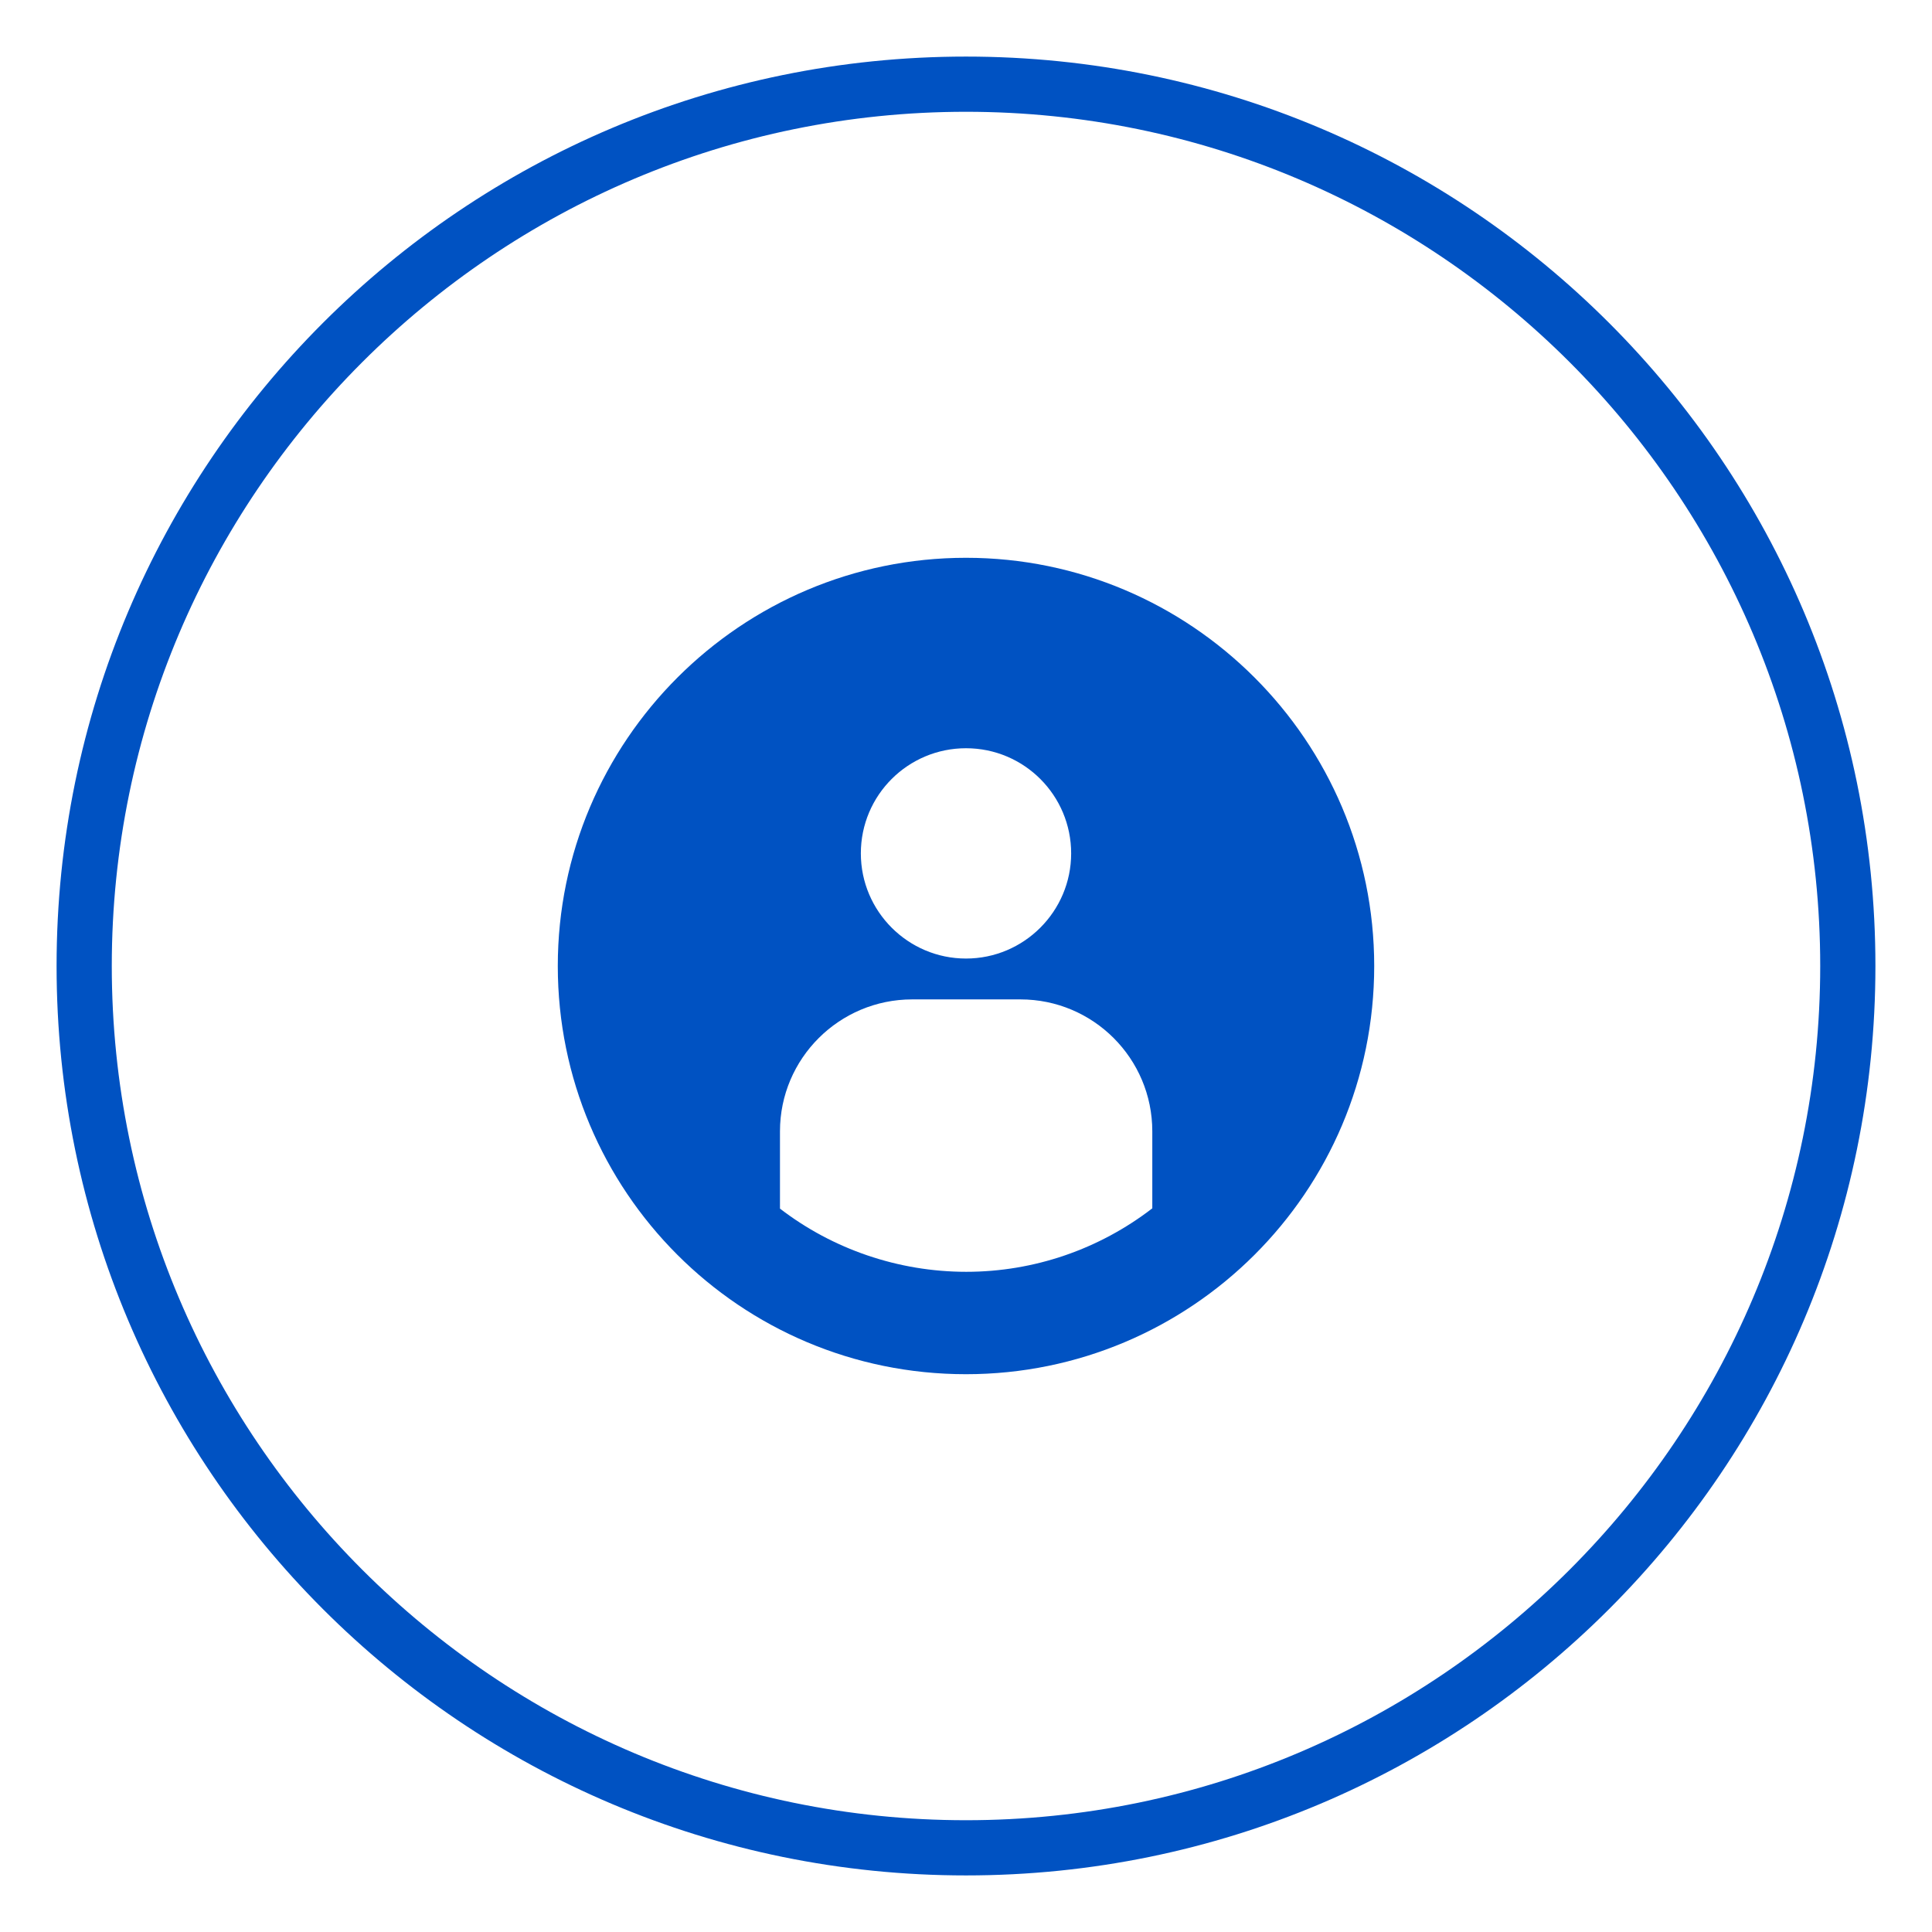
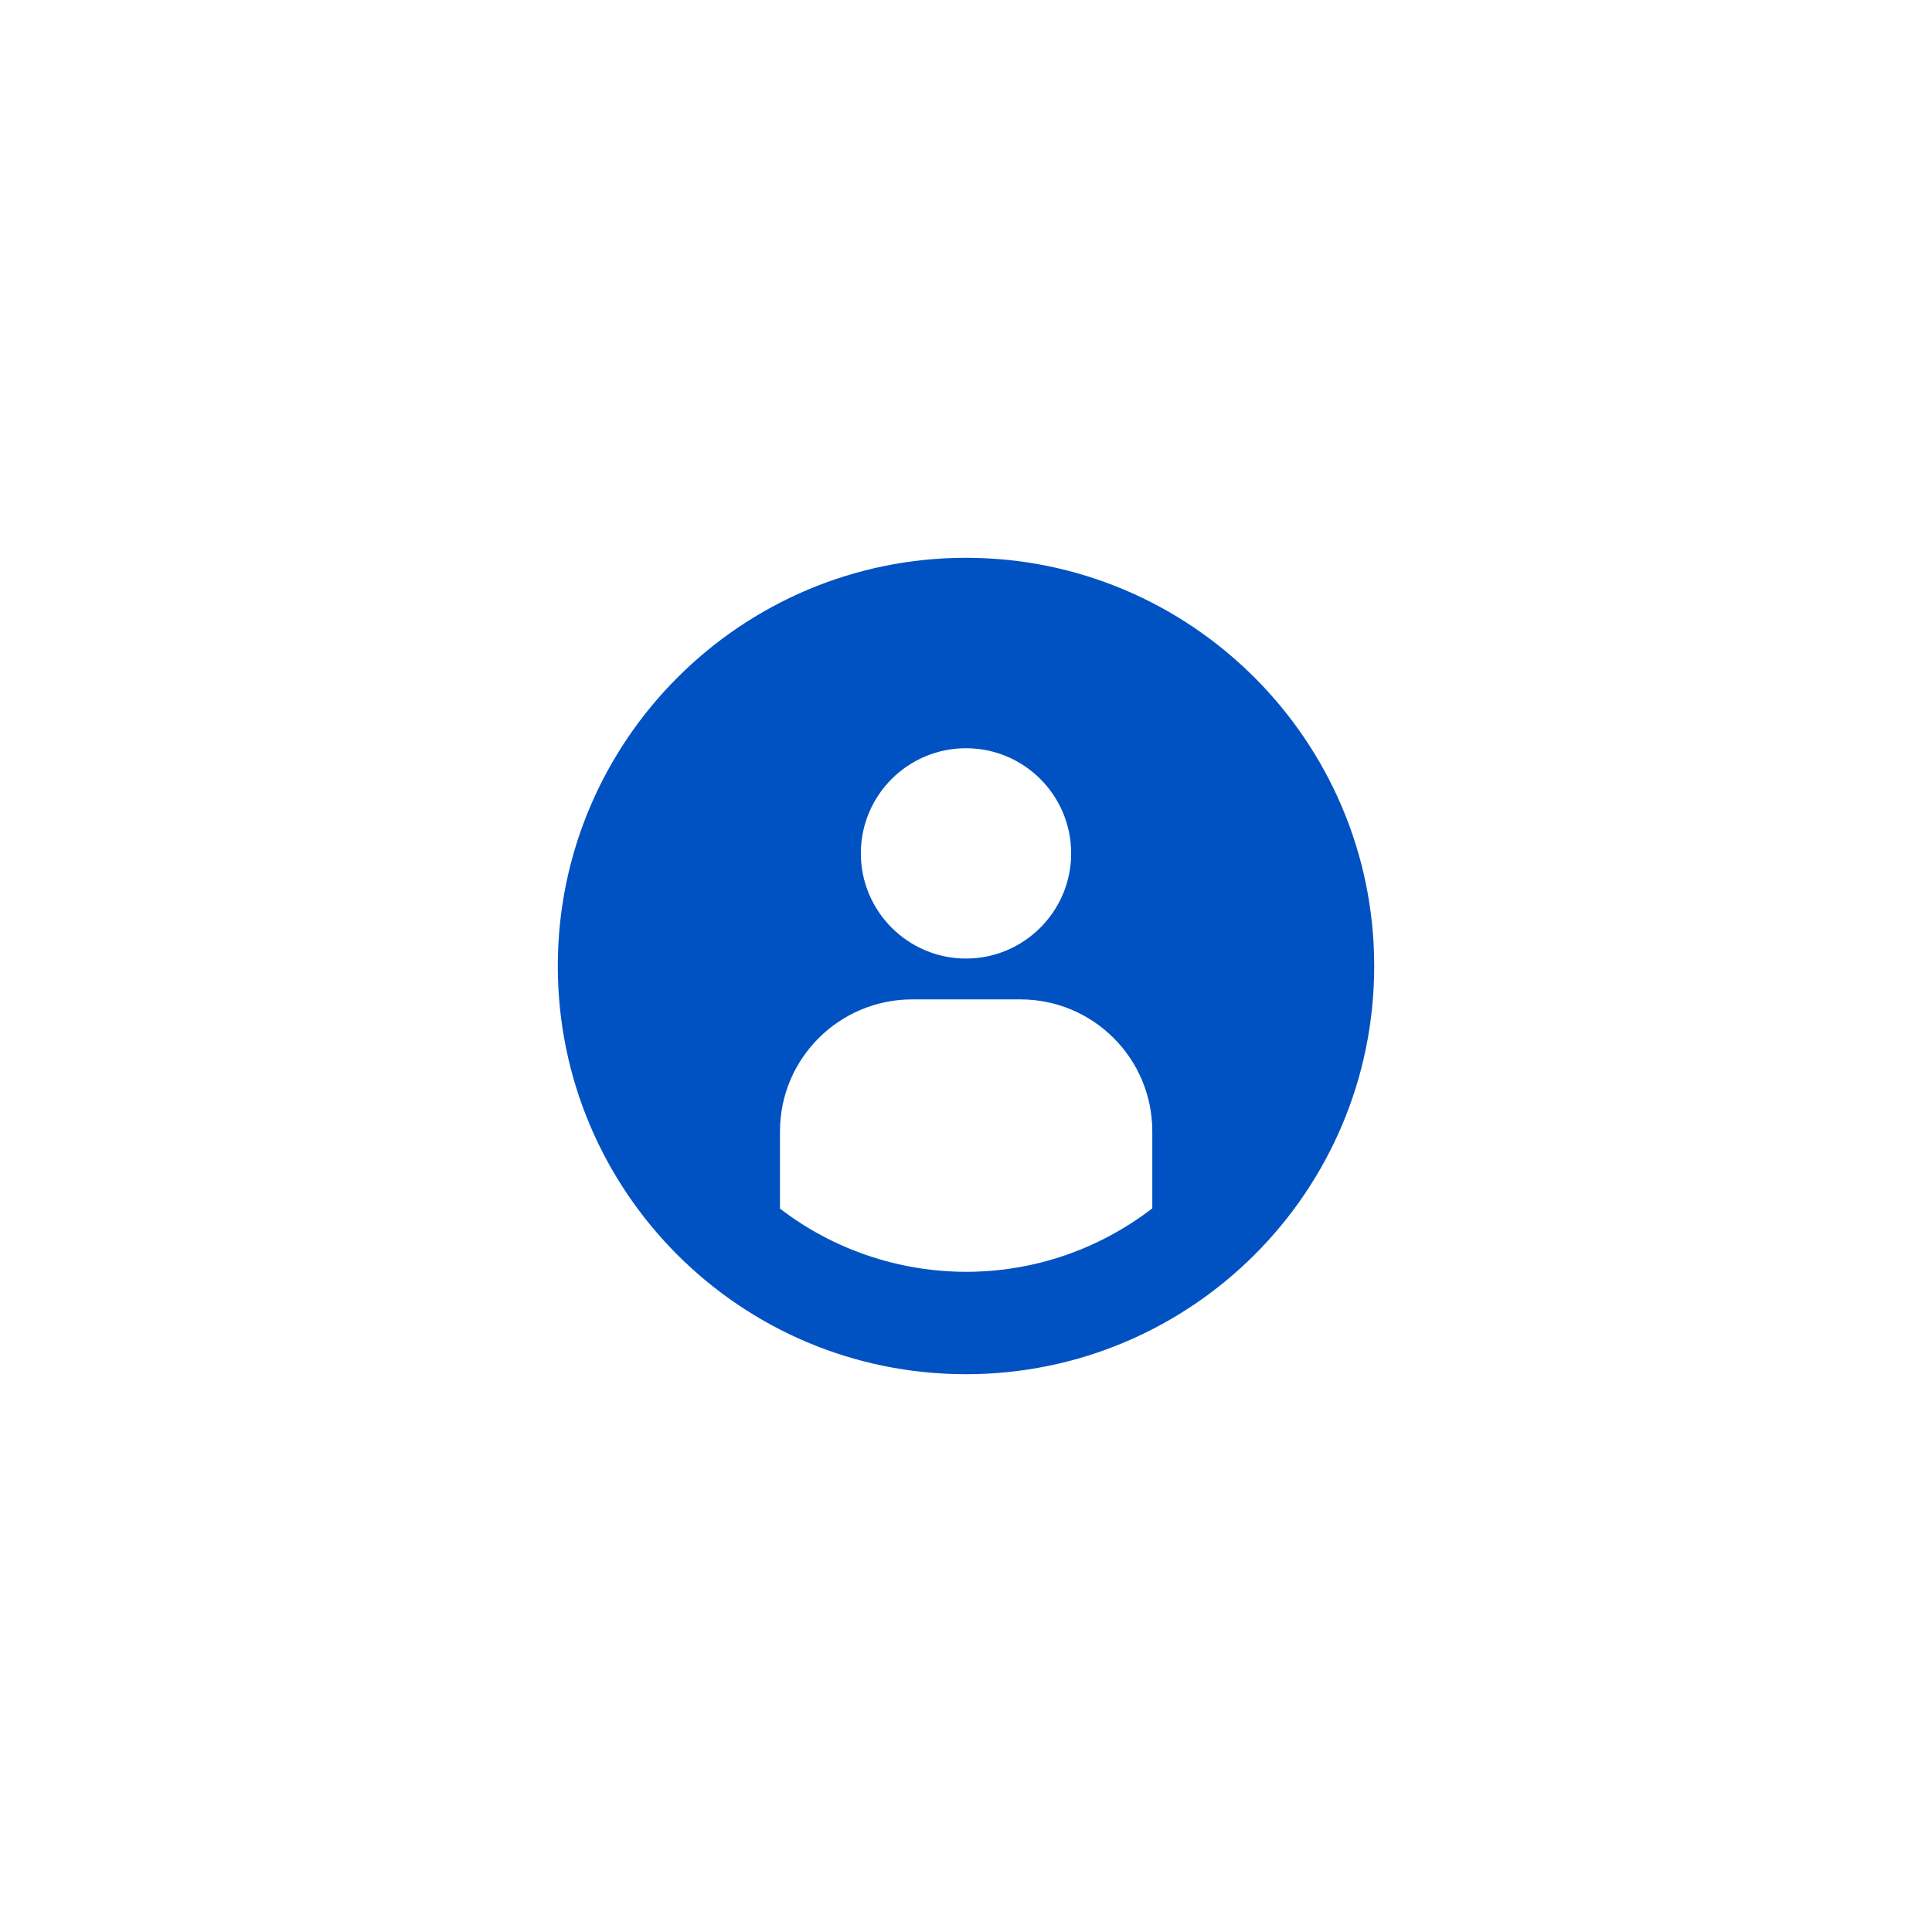
<svg xmlns="http://www.w3.org/2000/svg" id="a" width="70" height="70" viewBox="0 0 70 70">
-   <path d="M35,4.05c17.07,0,30.95,13.89,30.95,30.95s-13.89,30.95-30.95,30.95S4.05,52.07,4.05,35,17.93,4.05,35,4.05m0-2C16.8,2.05,2.05,16.8,2.05,35s14.75,32.95,32.95,32.95,32.95-14.75,32.95-32.95S53.2,2.05,35,2.05h0Z" style="fill:#0052c2;" />
  <path d="M49.79,35c0-8.16-6.64-14.79-14.79-14.79s-14.79,6.63-14.79,14.79,6.6,14.79,14.79,14.79c8.14,0,14.79-6.59,14.79-14.79Zm-14.79-7.89c2.11,0,3.81,1.71,3.81,3.81s-1.71,3.81-3.81,3.81-3.81-1.71-3.81-3.81c0-2.11,1.71-3.81,3.81-3.81Zm6.75,16.67c-1.92,1.48-4.28,2.3-6.74,2.3s-4.84-.82-6.75-2.29v-2.8c0-2.64,2.15-4.78,4.79-4.78h3.92c2.64,0,4.78,2.14,4.78,4.78v2.79Z" style="fill:#0052c2;" />
</svg>